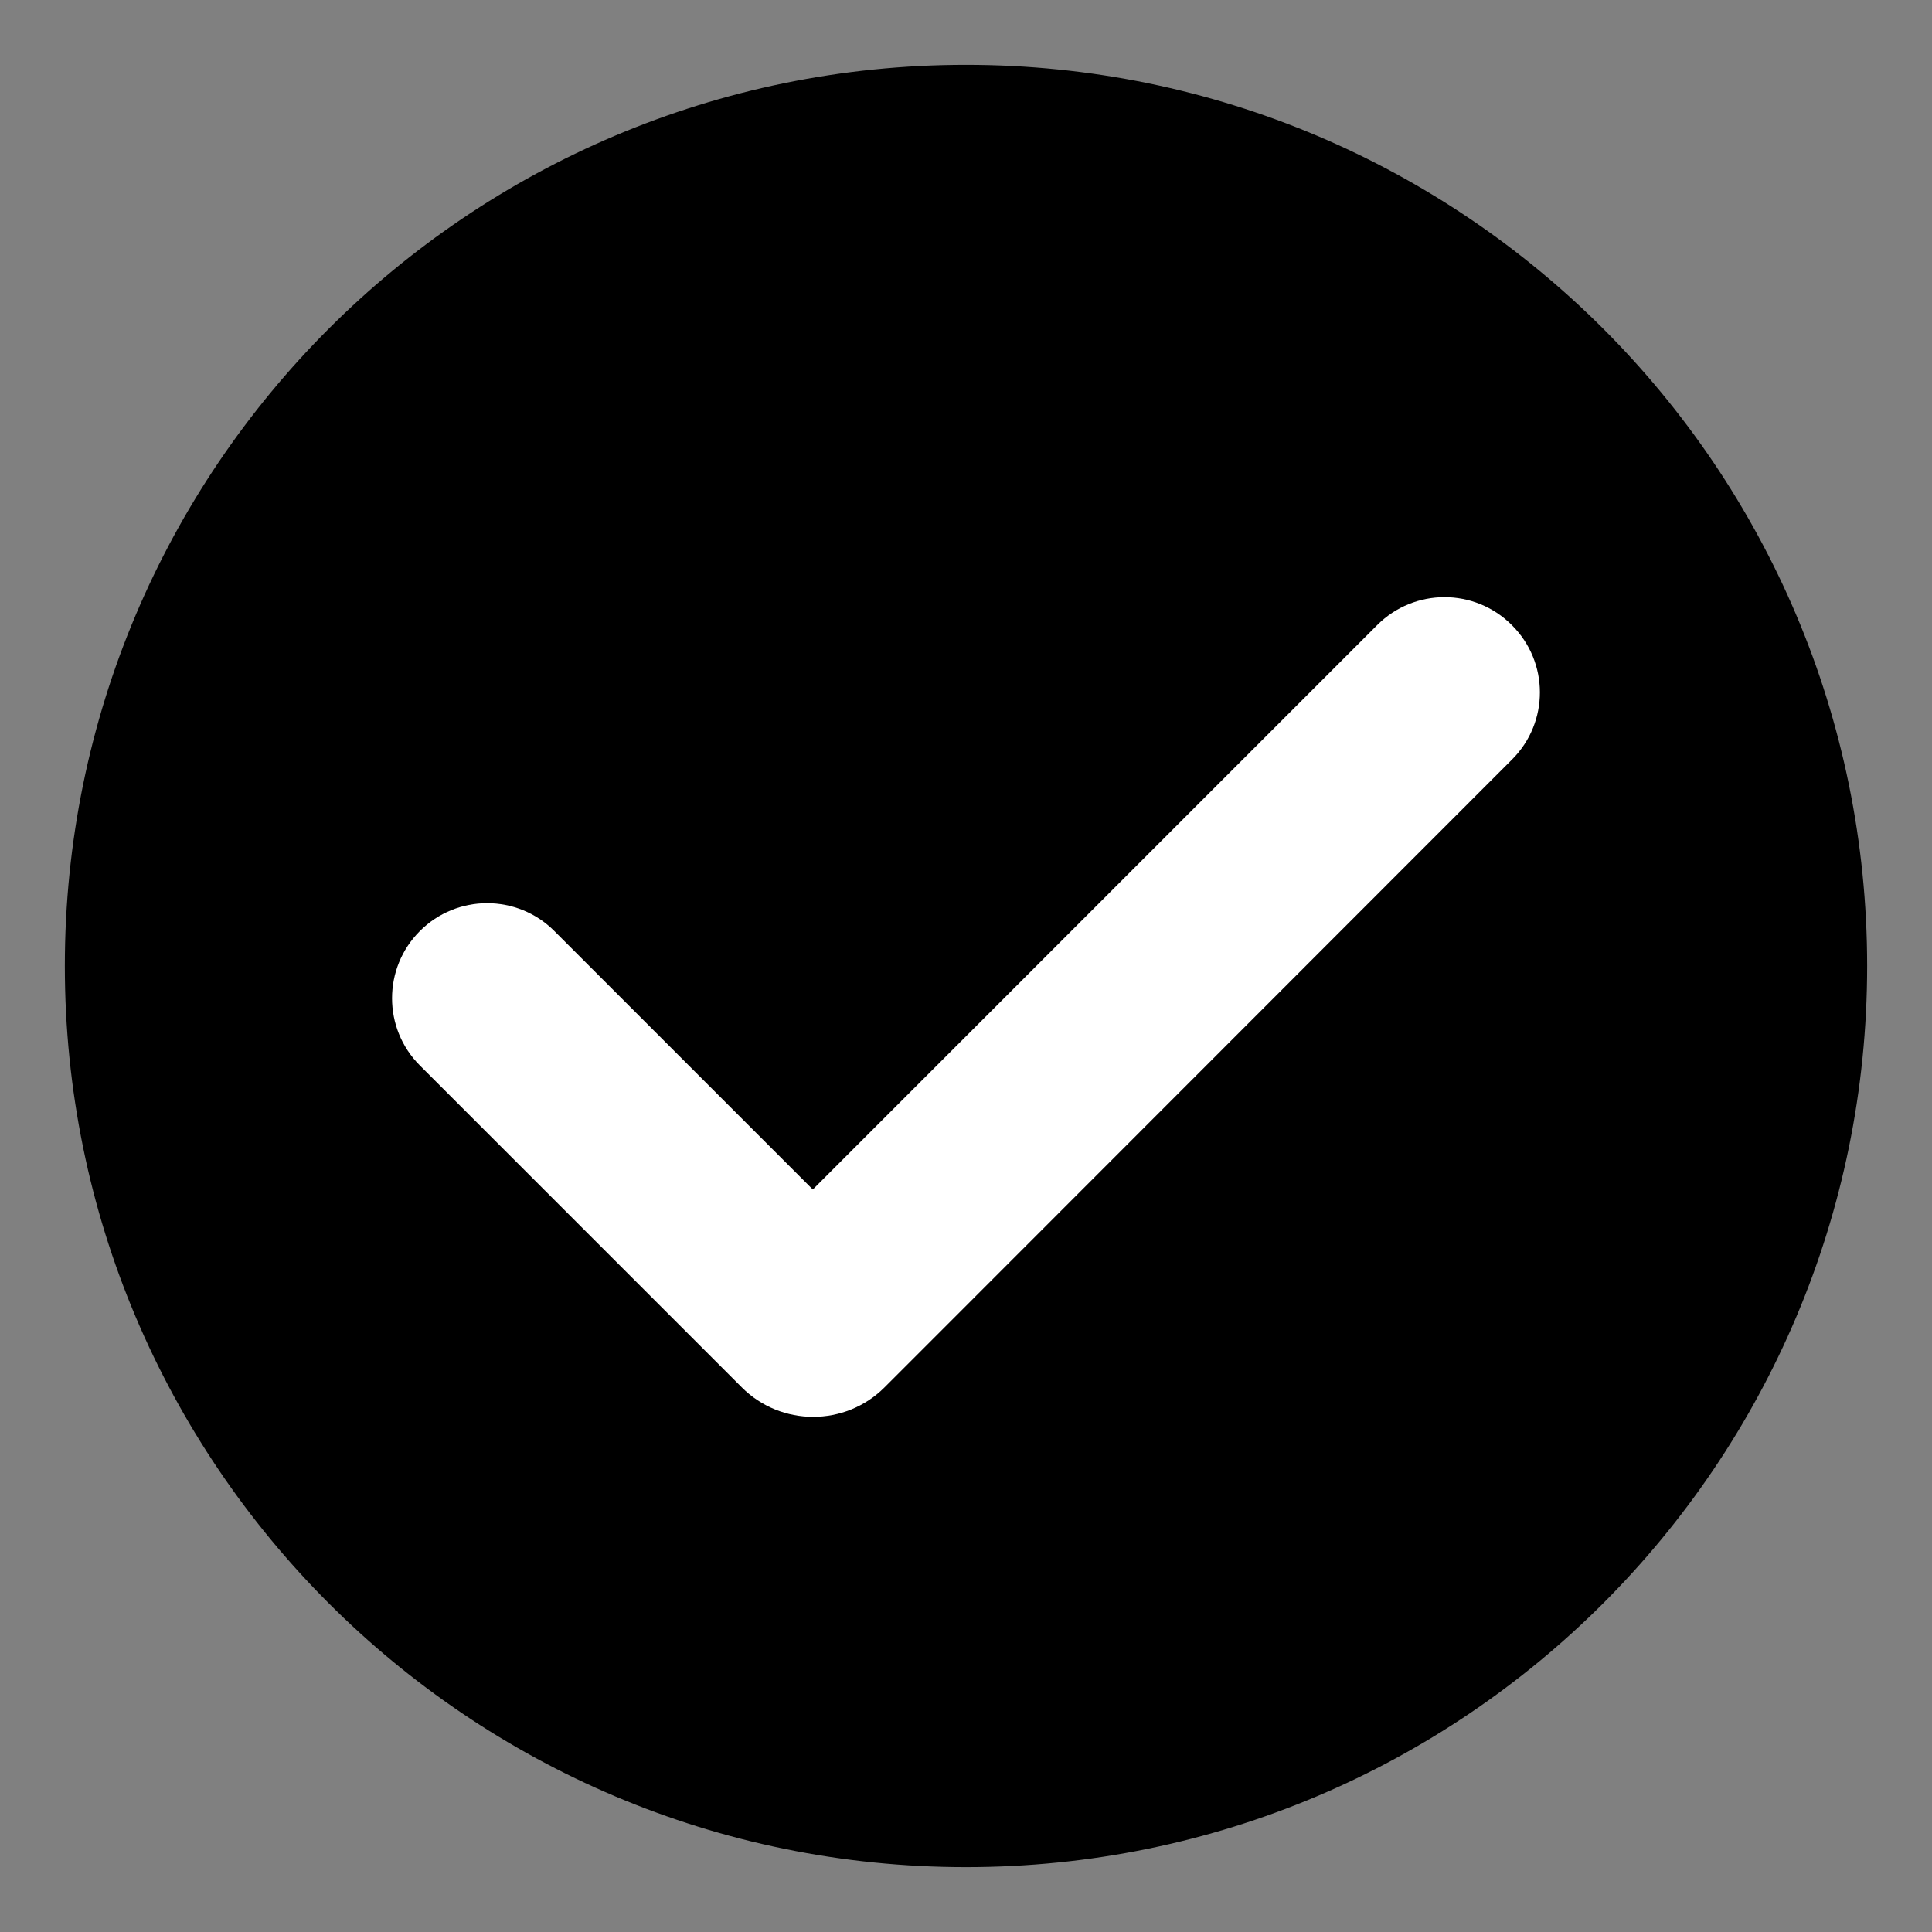
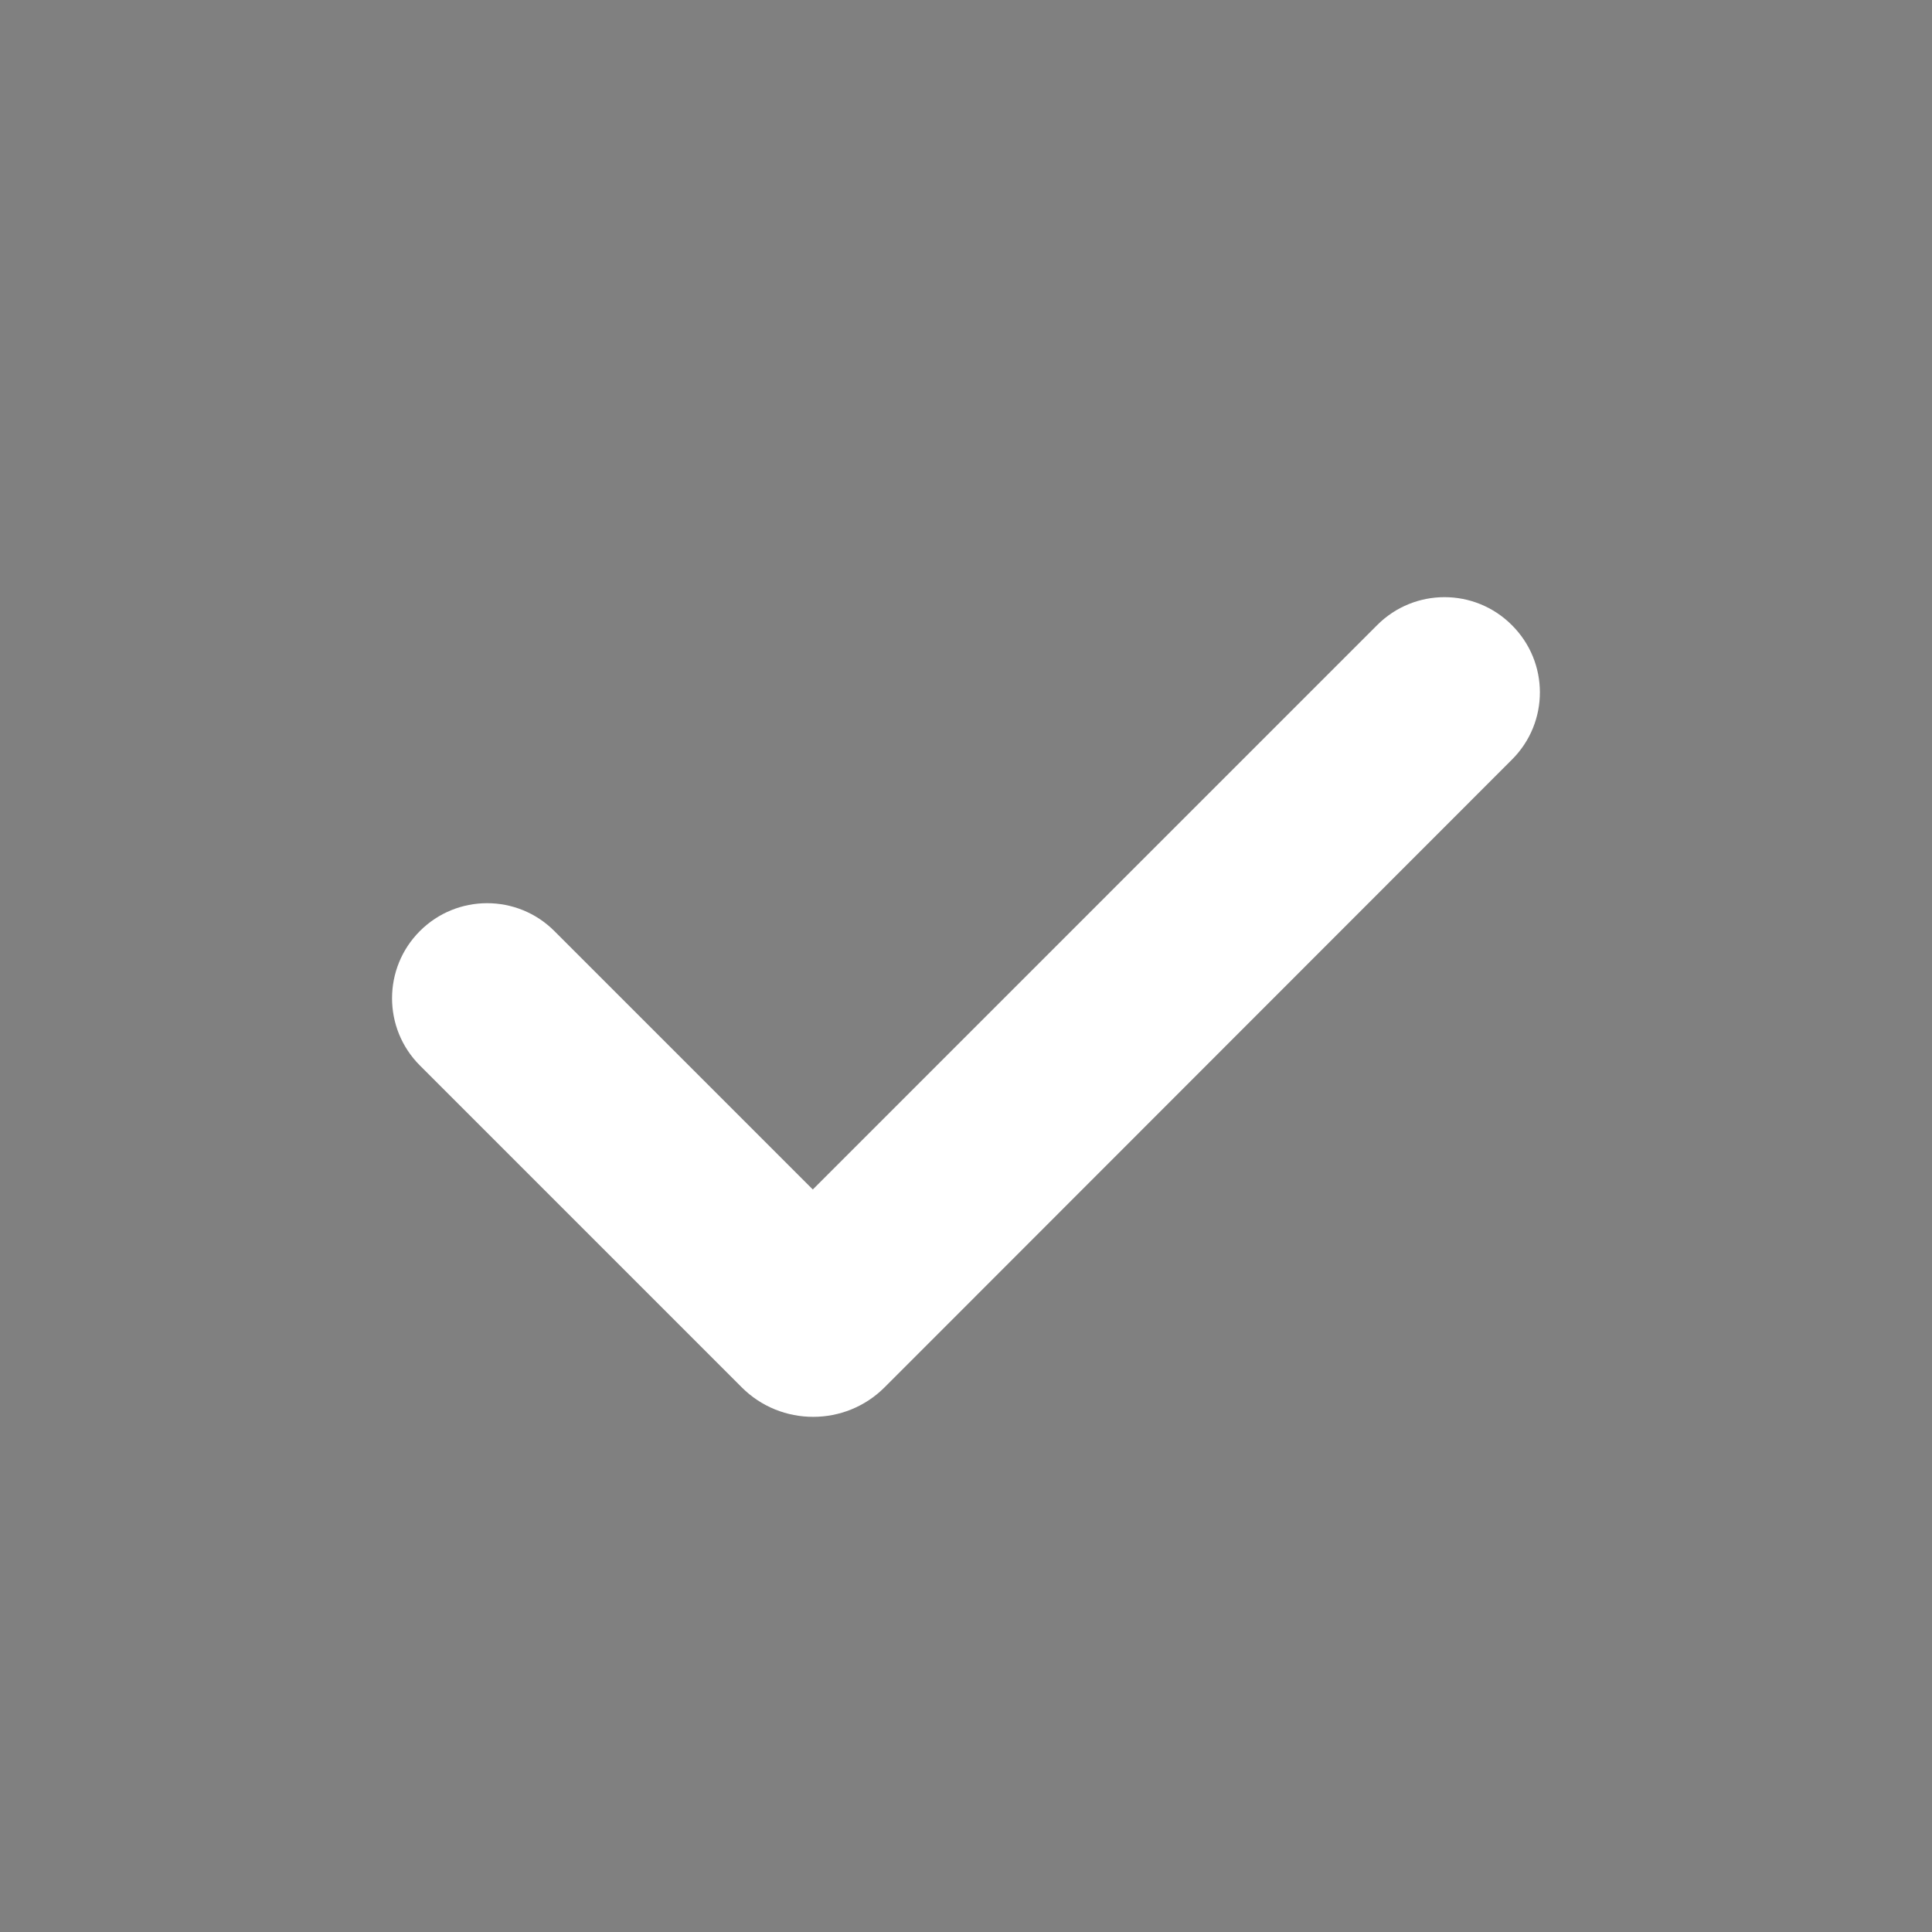
<svg xmlns="http://www.w3.org/2000/svg" version="1.2" preserveAspectRatio="xMidYMid meet" height="1080" viewBox="0 0 810 810" zoomAndPan="magnify" width="1080">
  <rect x="0" y="0" width="810" height="810" fill="#808080" stroke="none" />
  <defs>
    <clipPath id="c12183b334">
      <path d="M 27.184 27.184 L 783 27.184 L 783 783 L 27.184 783 Z M 27.184 27.184" />
    </clipPath>
  </defs>
  <g id="477727280c">
    <g clip-path="url(#c12183b334)" clip-rule="nonzero">
-       <path d="M 782.809 404.996 C 782.809 613.699 613.699 782.809 404.996 782.809 C 196.293 782.809 27.184 613.699 27.184 404.996 C 27.184 196.293 196.293 27.184 404.996 27.184 C 613.699 27.184 782.809 196.293 782.809 404.996 Z M 782.809 404.996" style="stroke:none;fill-rule:nonzero;fill:#000000;fill-opacity:1;" />
-     </g>
+       </g>
    <path d="M 633.953 318.402 L 397.289 555.215 L 370.844 581.664 C 354.371 598.137 327.469 598.137 310.996 581.664 L 176.043 446.707 C 160.477 431.141 160.477 405.902 176.043 390.34 C 191.609 374.773 216.848 374.773 232.414 390.34 L 340.77 498.695 L 577.43 262.031 C 592.996 246.469 618.234 246.469 633.801 262.031 C 649.52 277.598 649.52 302.836 633.953 318.402 Z M 633.953 318.402" style="stroke:none;fill-rule:nonzero;fill:#ffffff;fill-opacity:1;" />
  </g>
</svg>